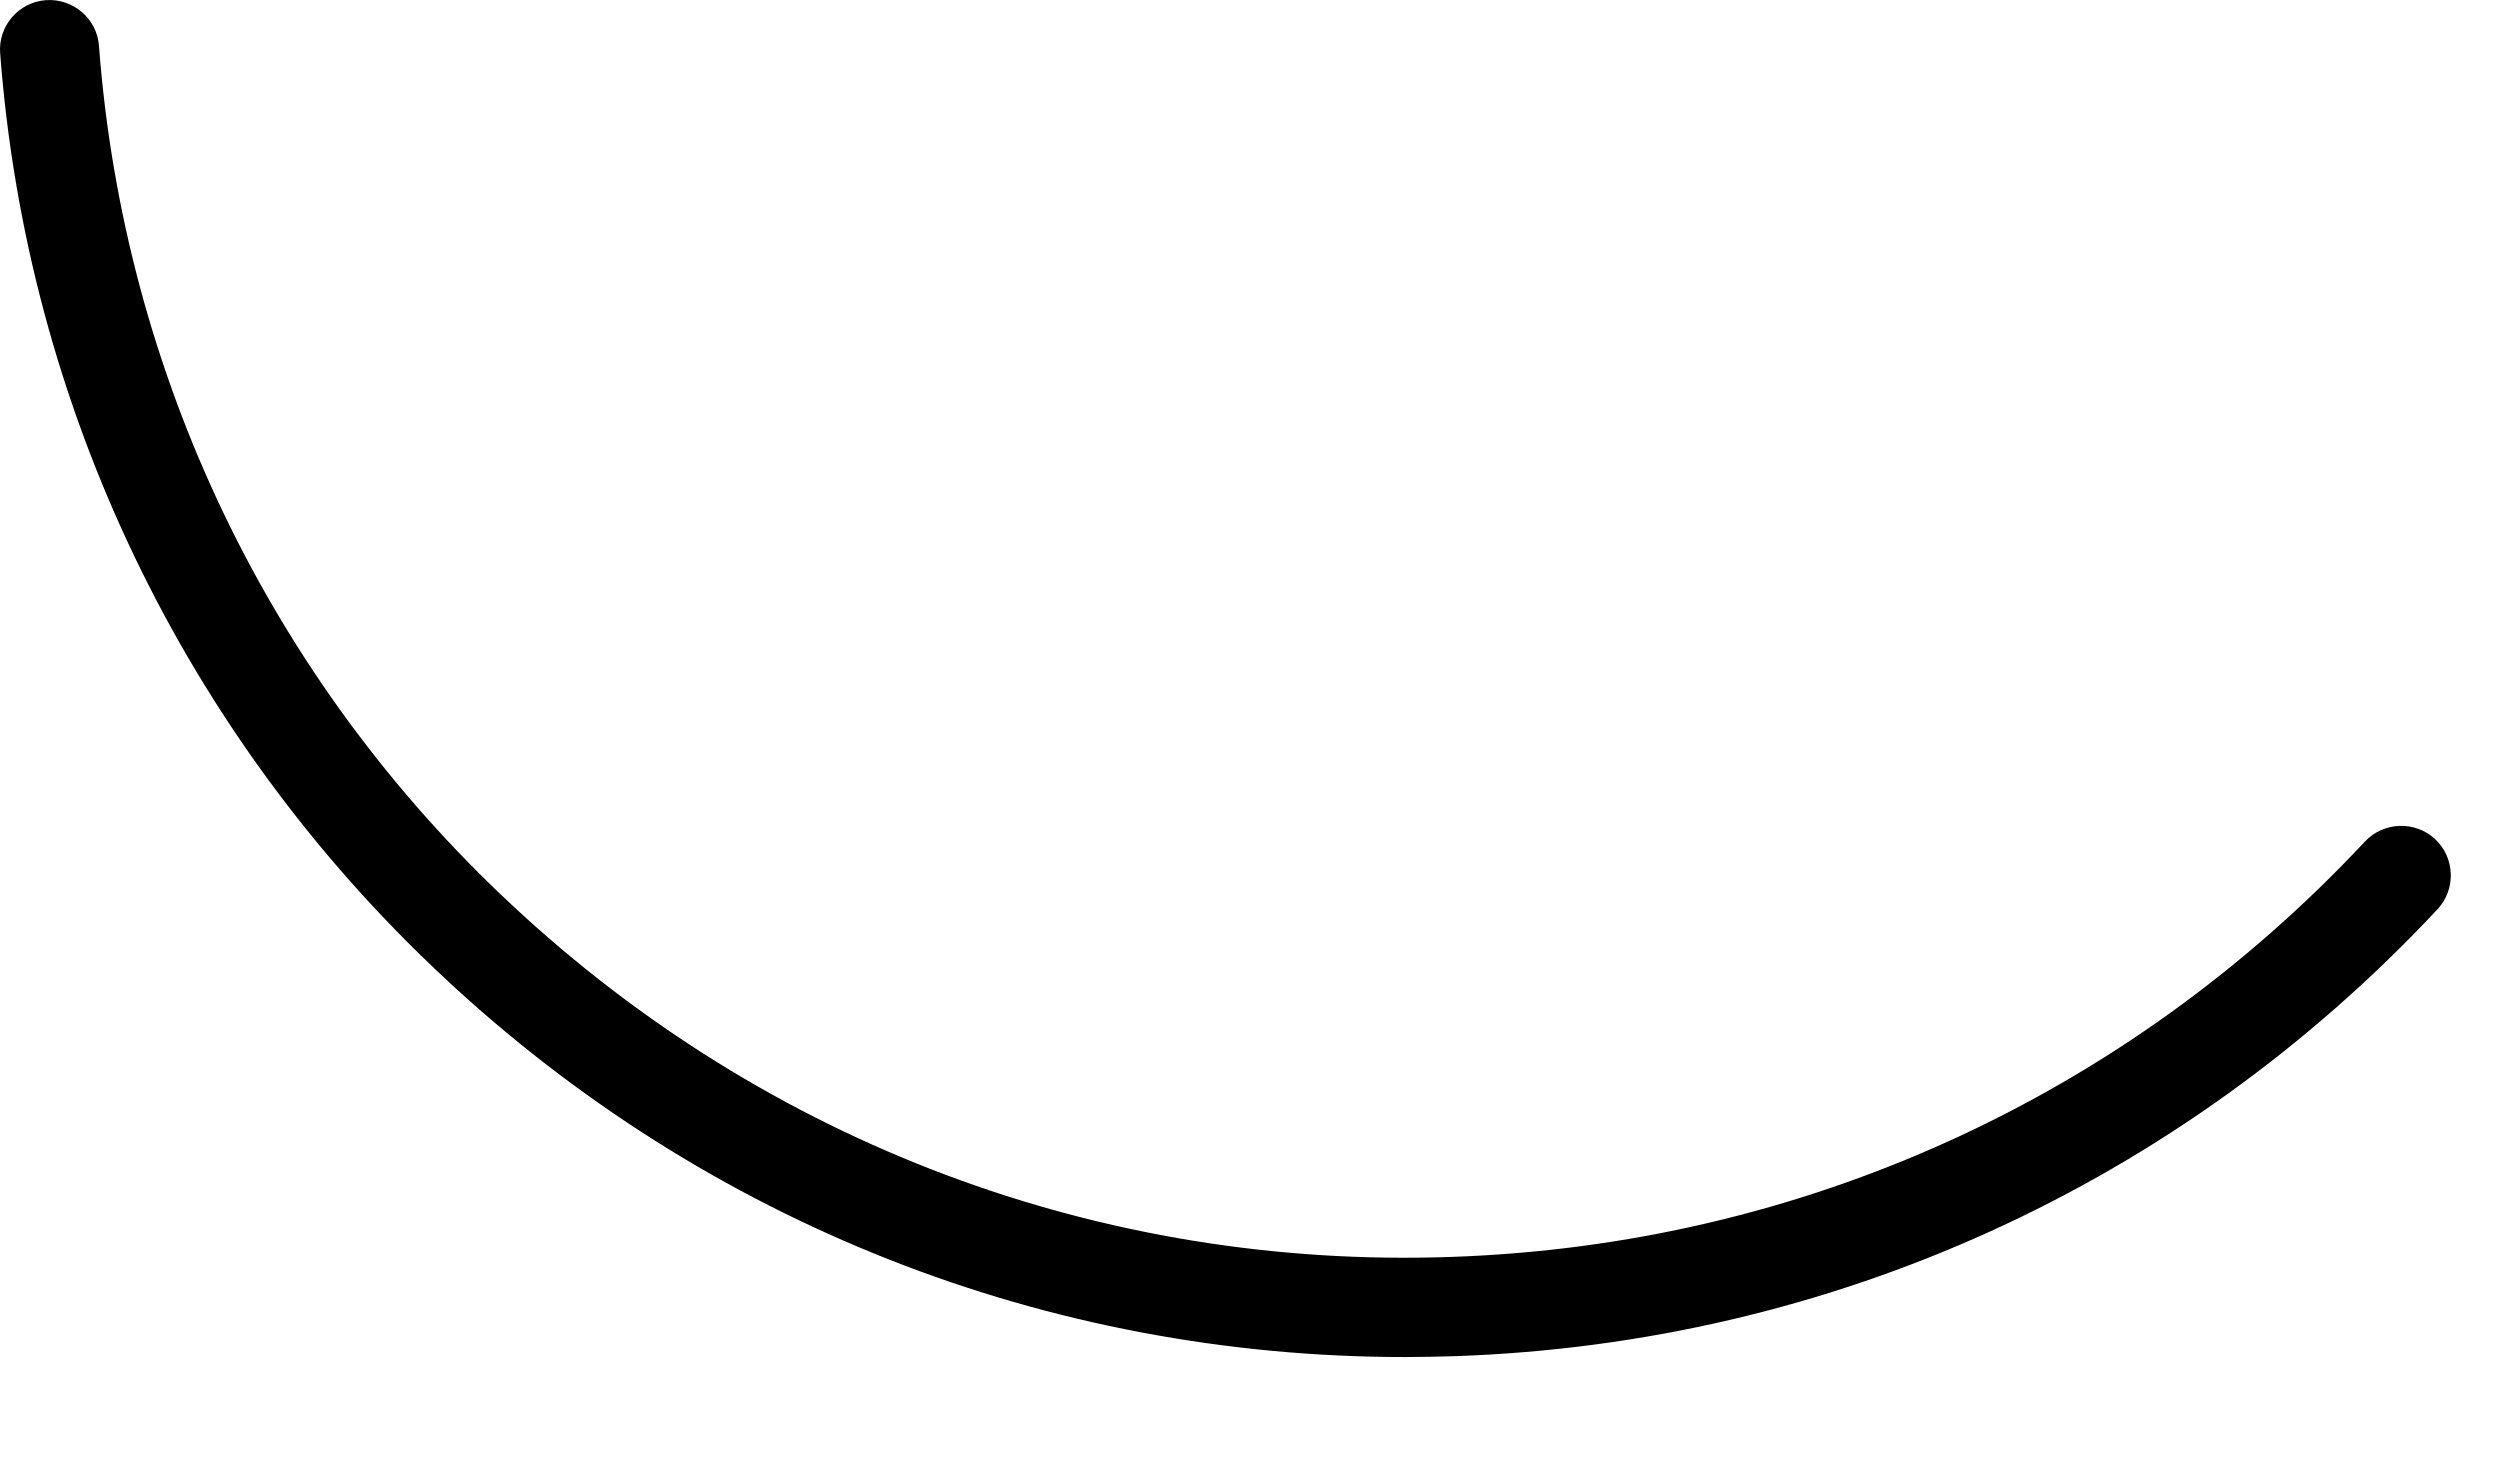
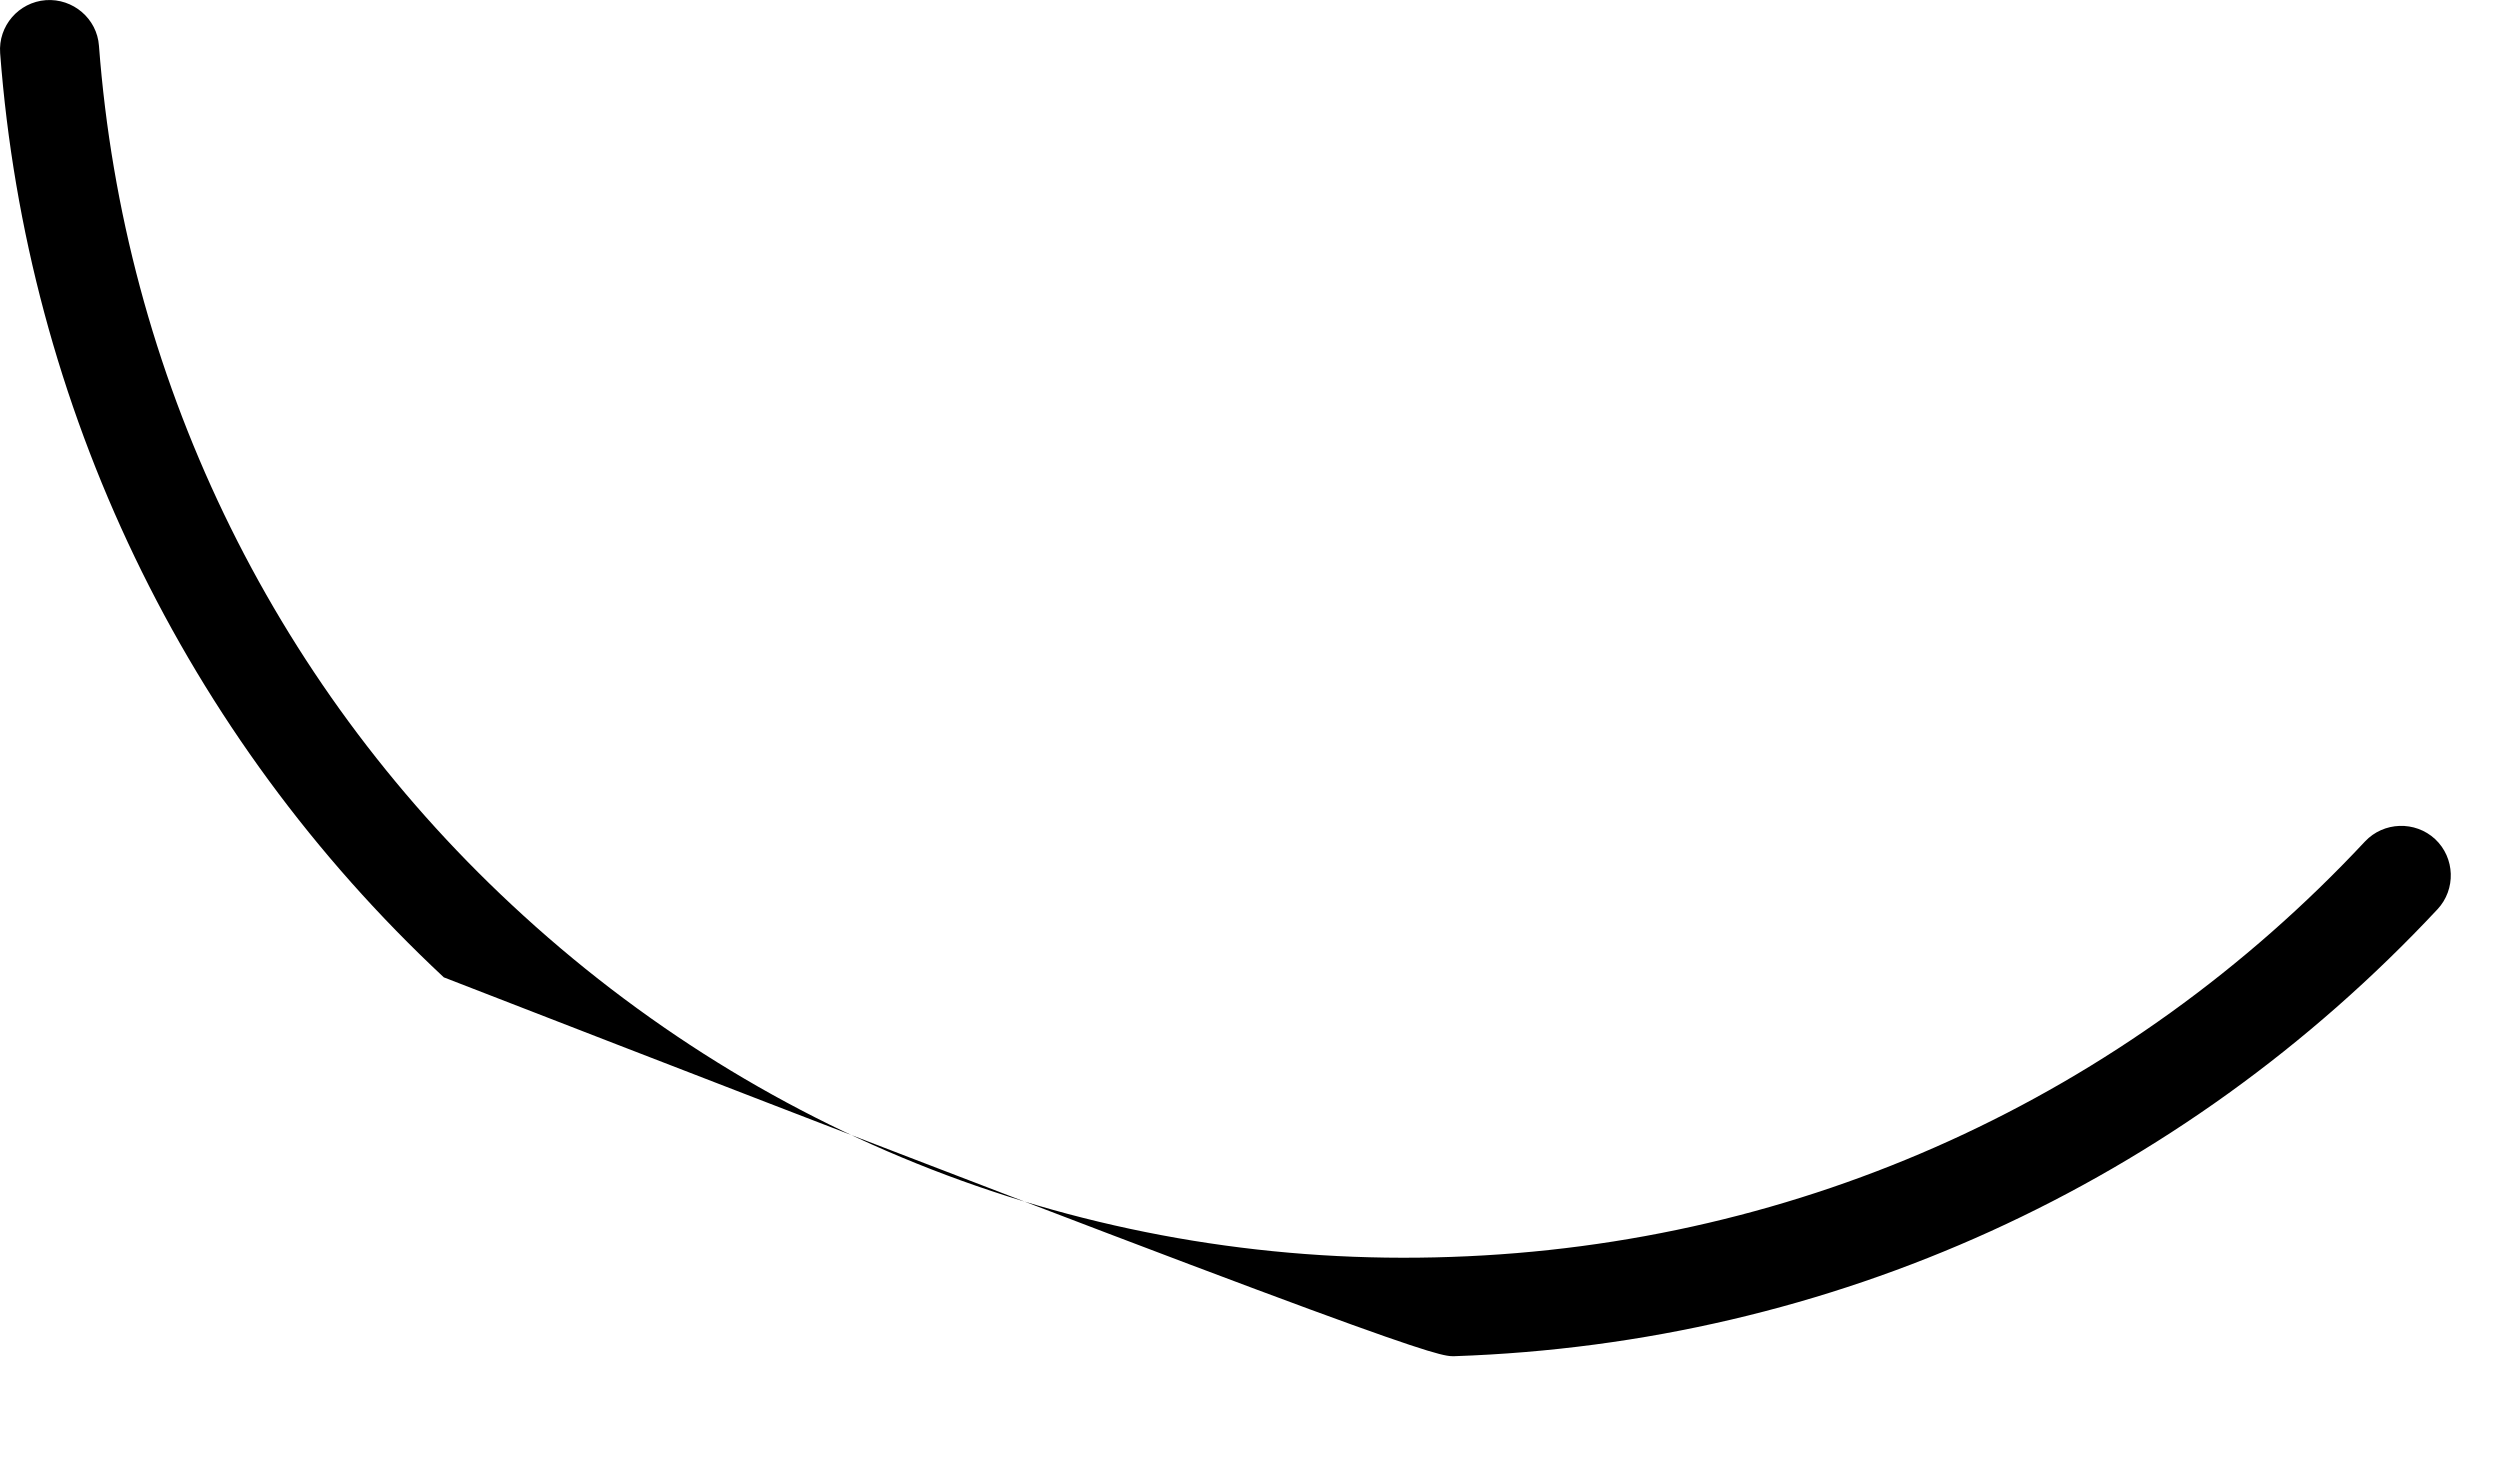
<svg xmlns="http://www.w3.org/2000/svg" fill="none" height="100%" overflow="visible" preserveAspectRatio="none" style="display: block;" viewBox="0 0 17 10" width="100%">
-   <path d="M0.673 0.312C0.66 0.126 0.496 -0.012 0.312 0.001C0.126 0.015 -0.013 0.177 0.001 0.362C0.183 2.767 1.254 4.999 3.018 6.646C4.808 8.319 7.119 9.228 9.557 9.228C9.668 9.228 9.78 9.225 9.892 9.222C12.453 9.135 14.825 8.055 16.575 6.183C16.701 6.048 16.695 5.834 16.559 5.706C16.423 5.58 16.209 5.587 16.082 5.722C14.456 7.462 12.25 8.466 9.869 8.547C7.491 8.631 5.219 7.777 3.479 6.152C1.837 4.622 0.842 2.547 0.673 0.312Z" fill="black" id="Vector" />
+   <path d="M0.673 0.312C0.66 0.126 0.496 -0.012 0.312 0.001C0.126 0.015 -0.013 0.177 0.001 0.362C0.183 2.767 1.254 4.999 3.018 6.646C9.668 9.228 9.78 9.225 9.892 9.222C12.453 9.135 14.825 8.055 16.575 6.183C16.701 6.048 16.695 5.834 16.559 5.706C16.423 5.58 16.209 5.587 16.082 5.722C14.456 7.462 12.25 8.466 9.869 8.547C7.491 8.631 5.219 7.777 3.479 6.152C1.837 4.622 0.842 2.547 0.673 0.312Z" fill="black" id="Vector" />
</svg>